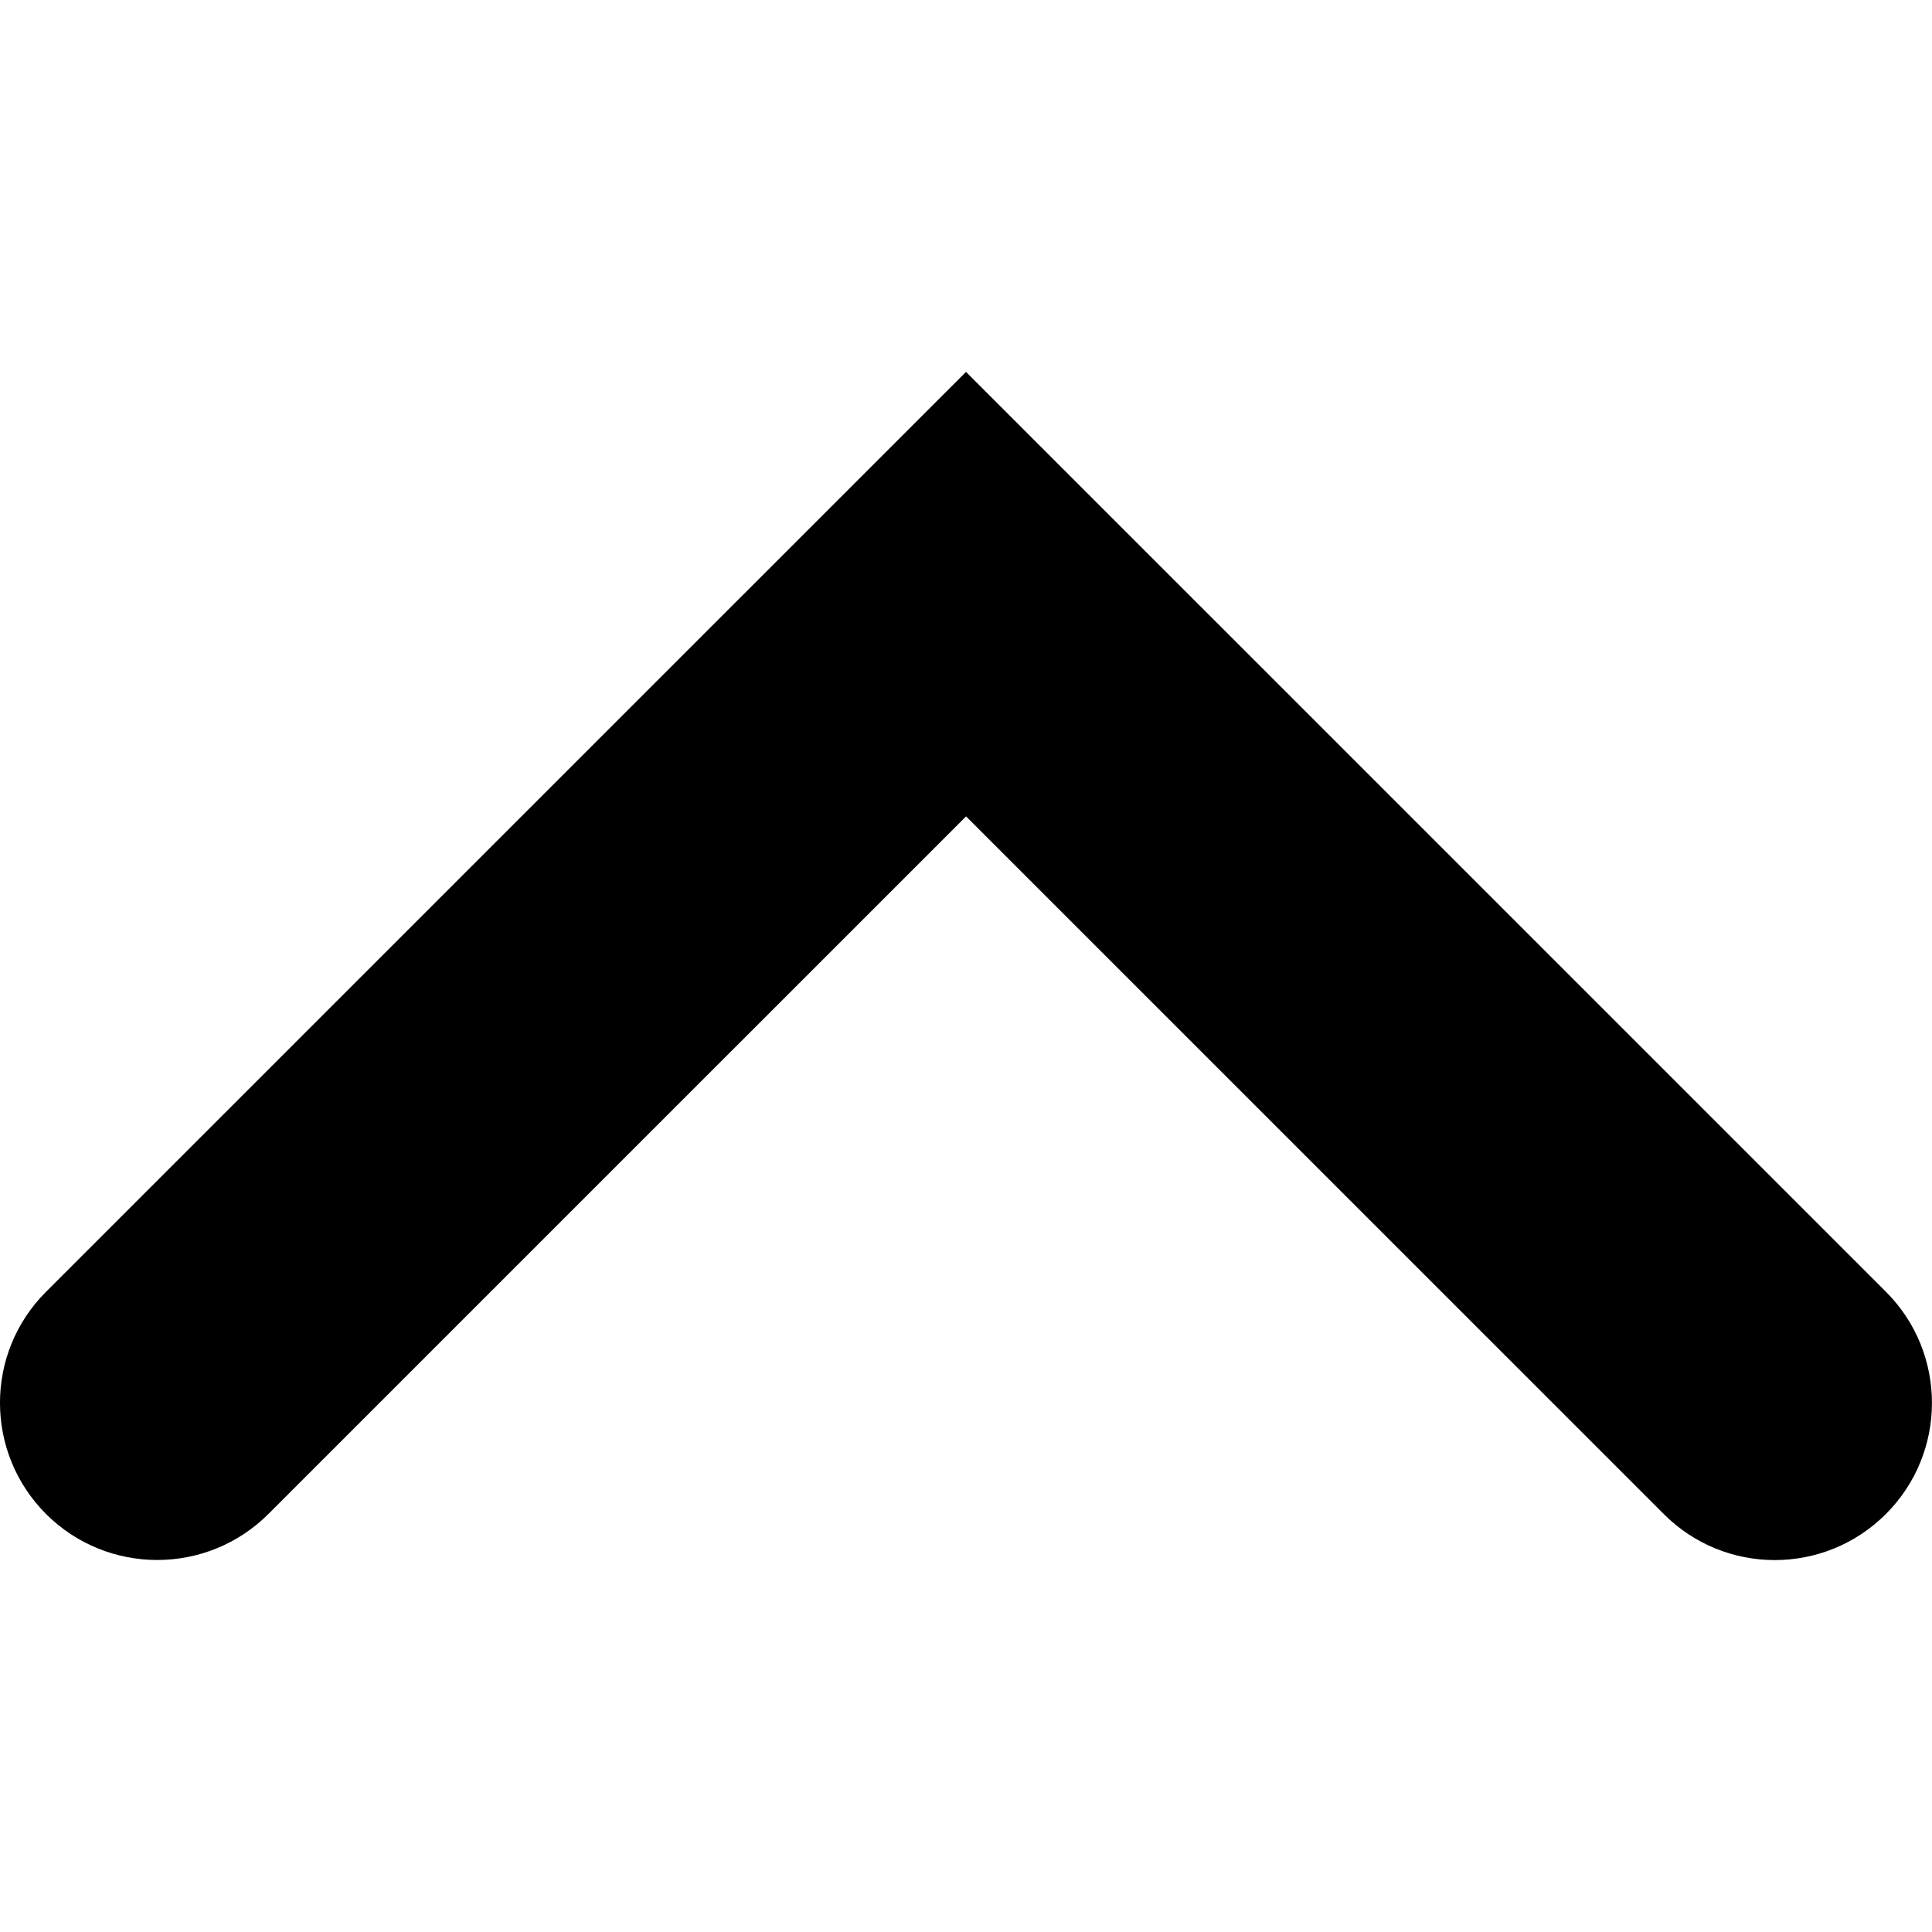
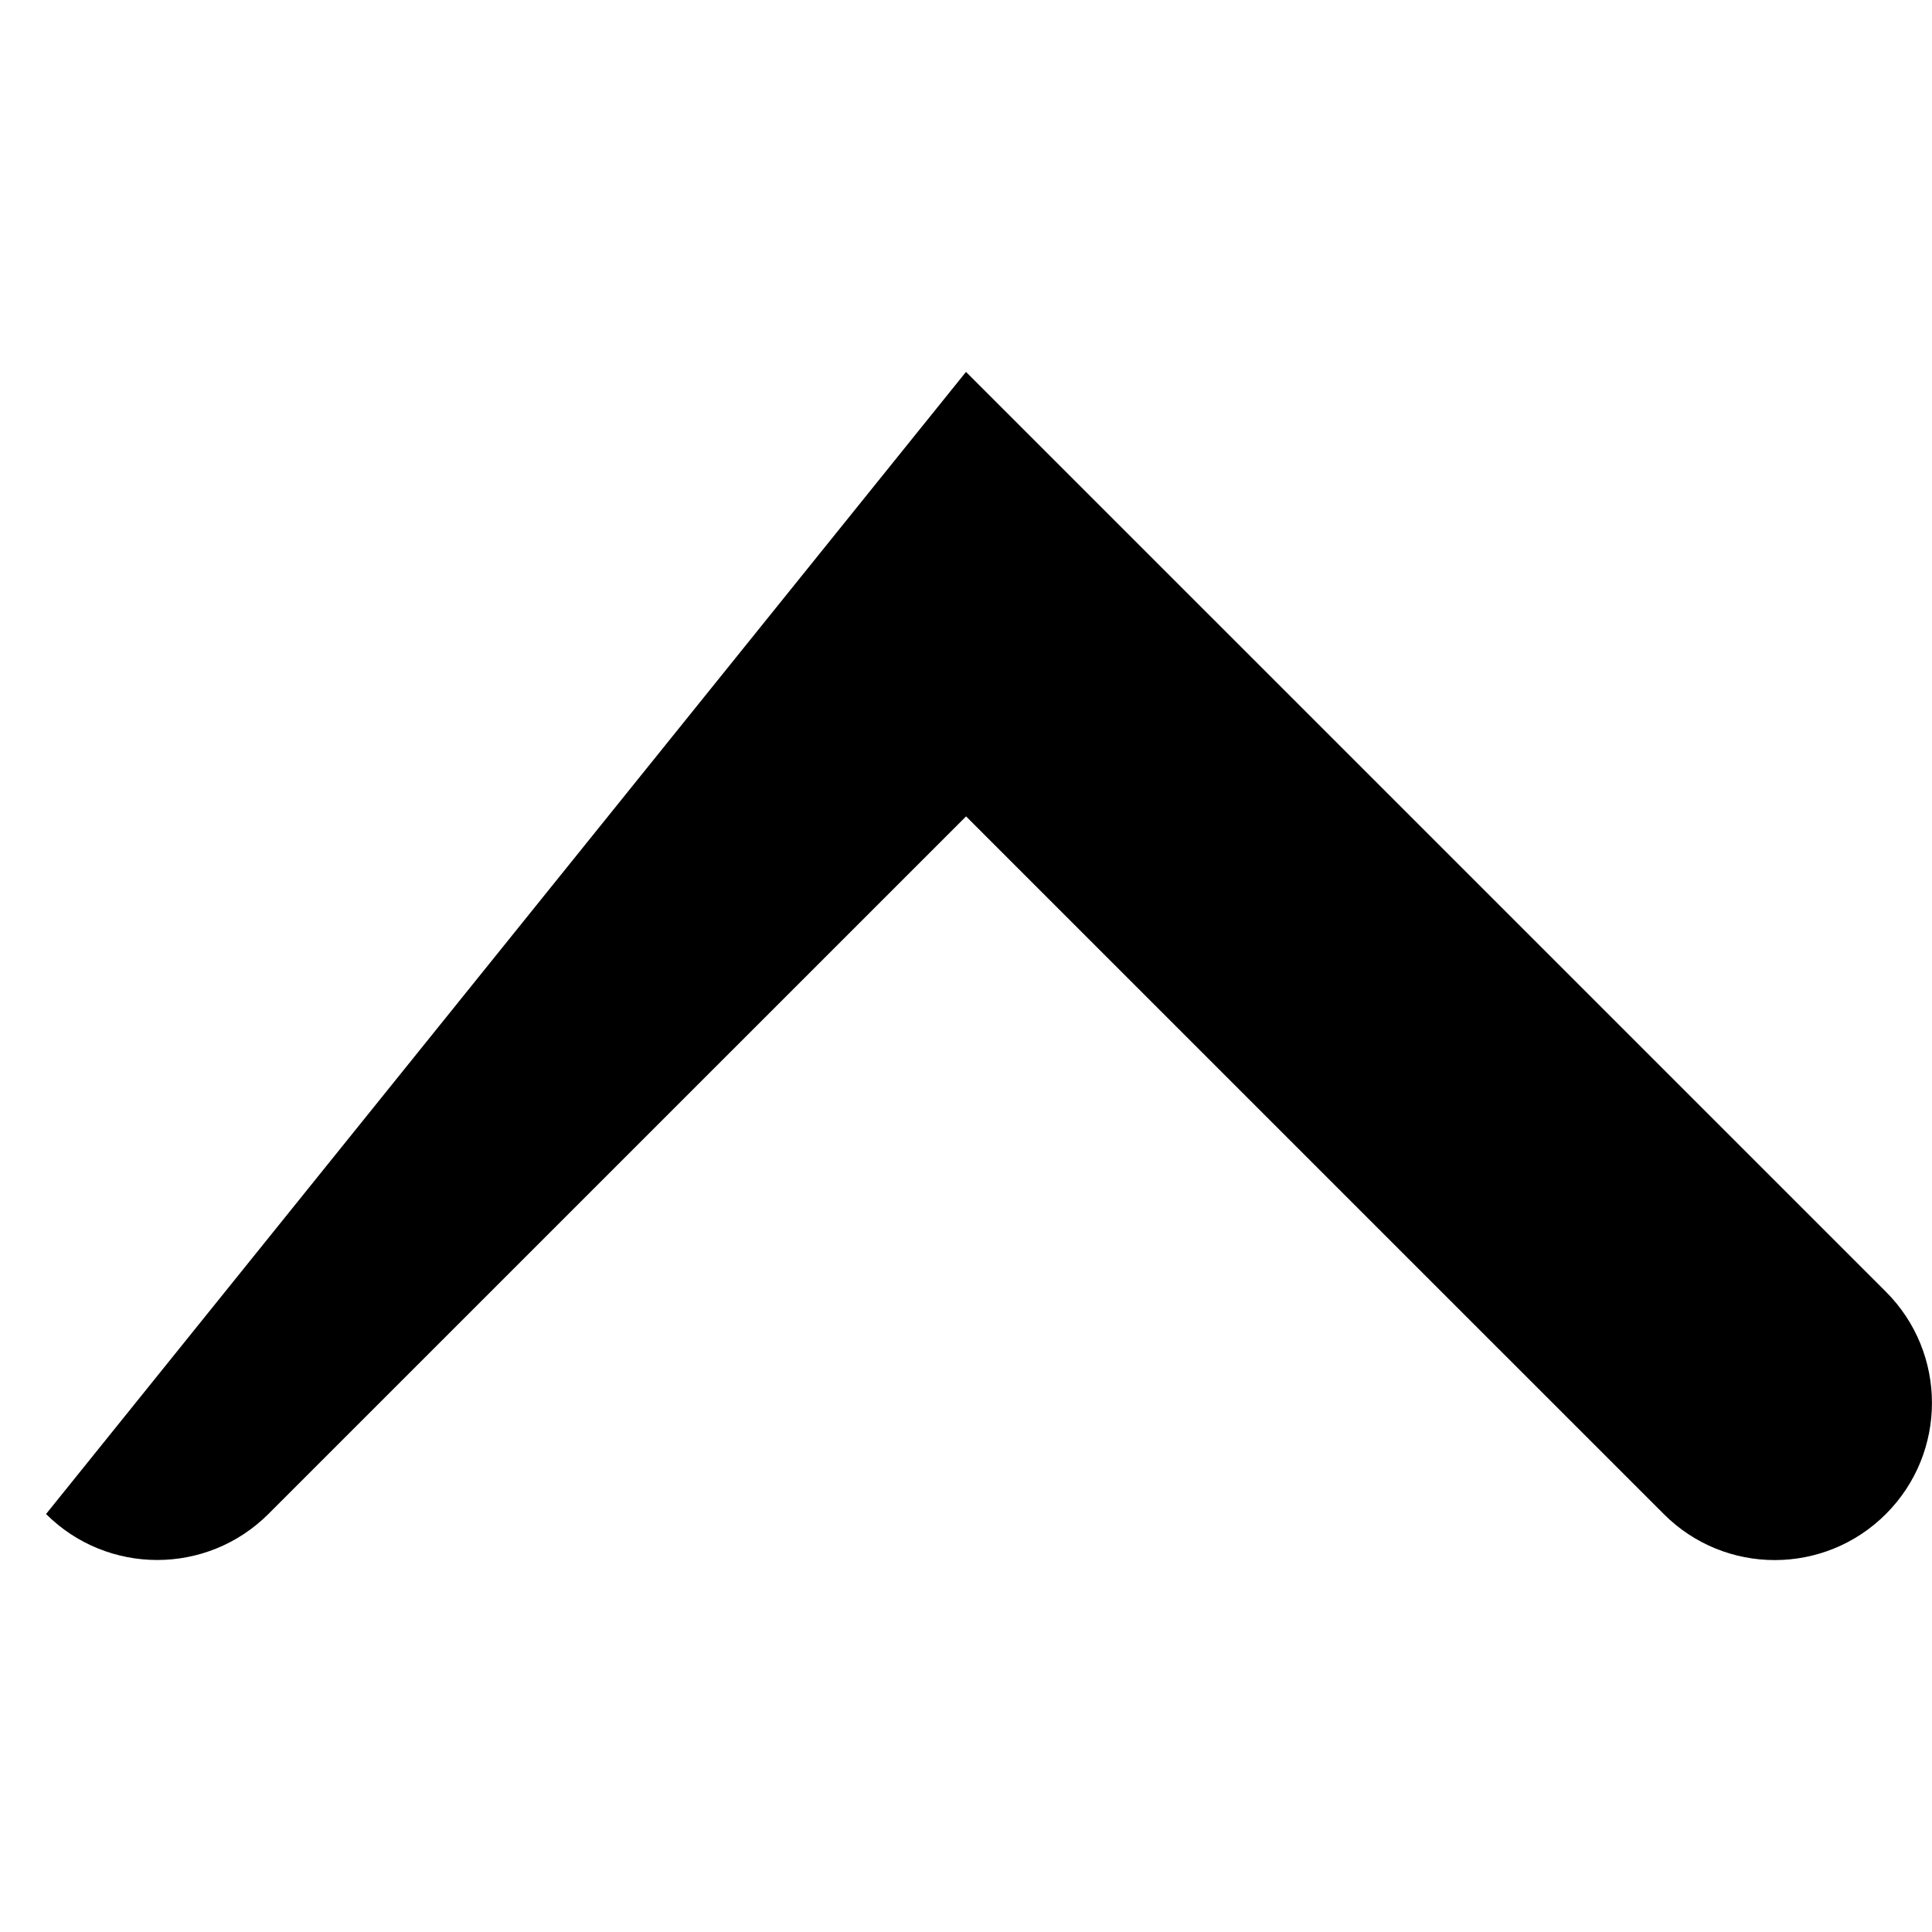
<svg xmlns="http://www.w3.org/2000/svg" fill="#000000" version="1.1" id="Capa_1" width="800px" height="800px" viewBox="0 0 30.728 30.729" xml:space="preserve">
  <g>
-     <path d="M29.996,24.08c-0.977,0.978-2.561,0.978-3.535,0L15.365,12.985L4.268,24.081C3.78,24.568,3.14,24.812,2.5,24.812    s-1.28-0.244-1.768-0.731c-0.977-0.978-0.977-2.56,0-3.535L15.364,5.915l14.63,14.629C30.972,21.521,30.972,23.104,29.996,24.08z" />
+     <path d="M29.996,24.08c-0.977,0.978-2.561,0.978-3.535,0L15.365,12.985L4.268,24.081C3.78,24.568,3.14,24.812,2.5,24.812    s-1.28-0.244-1.768-0.731L15.364,5.915l14.63,14.629C30.972,21.521,30.972,23.104,29.996,24.08z" />
  </g>
</svg>